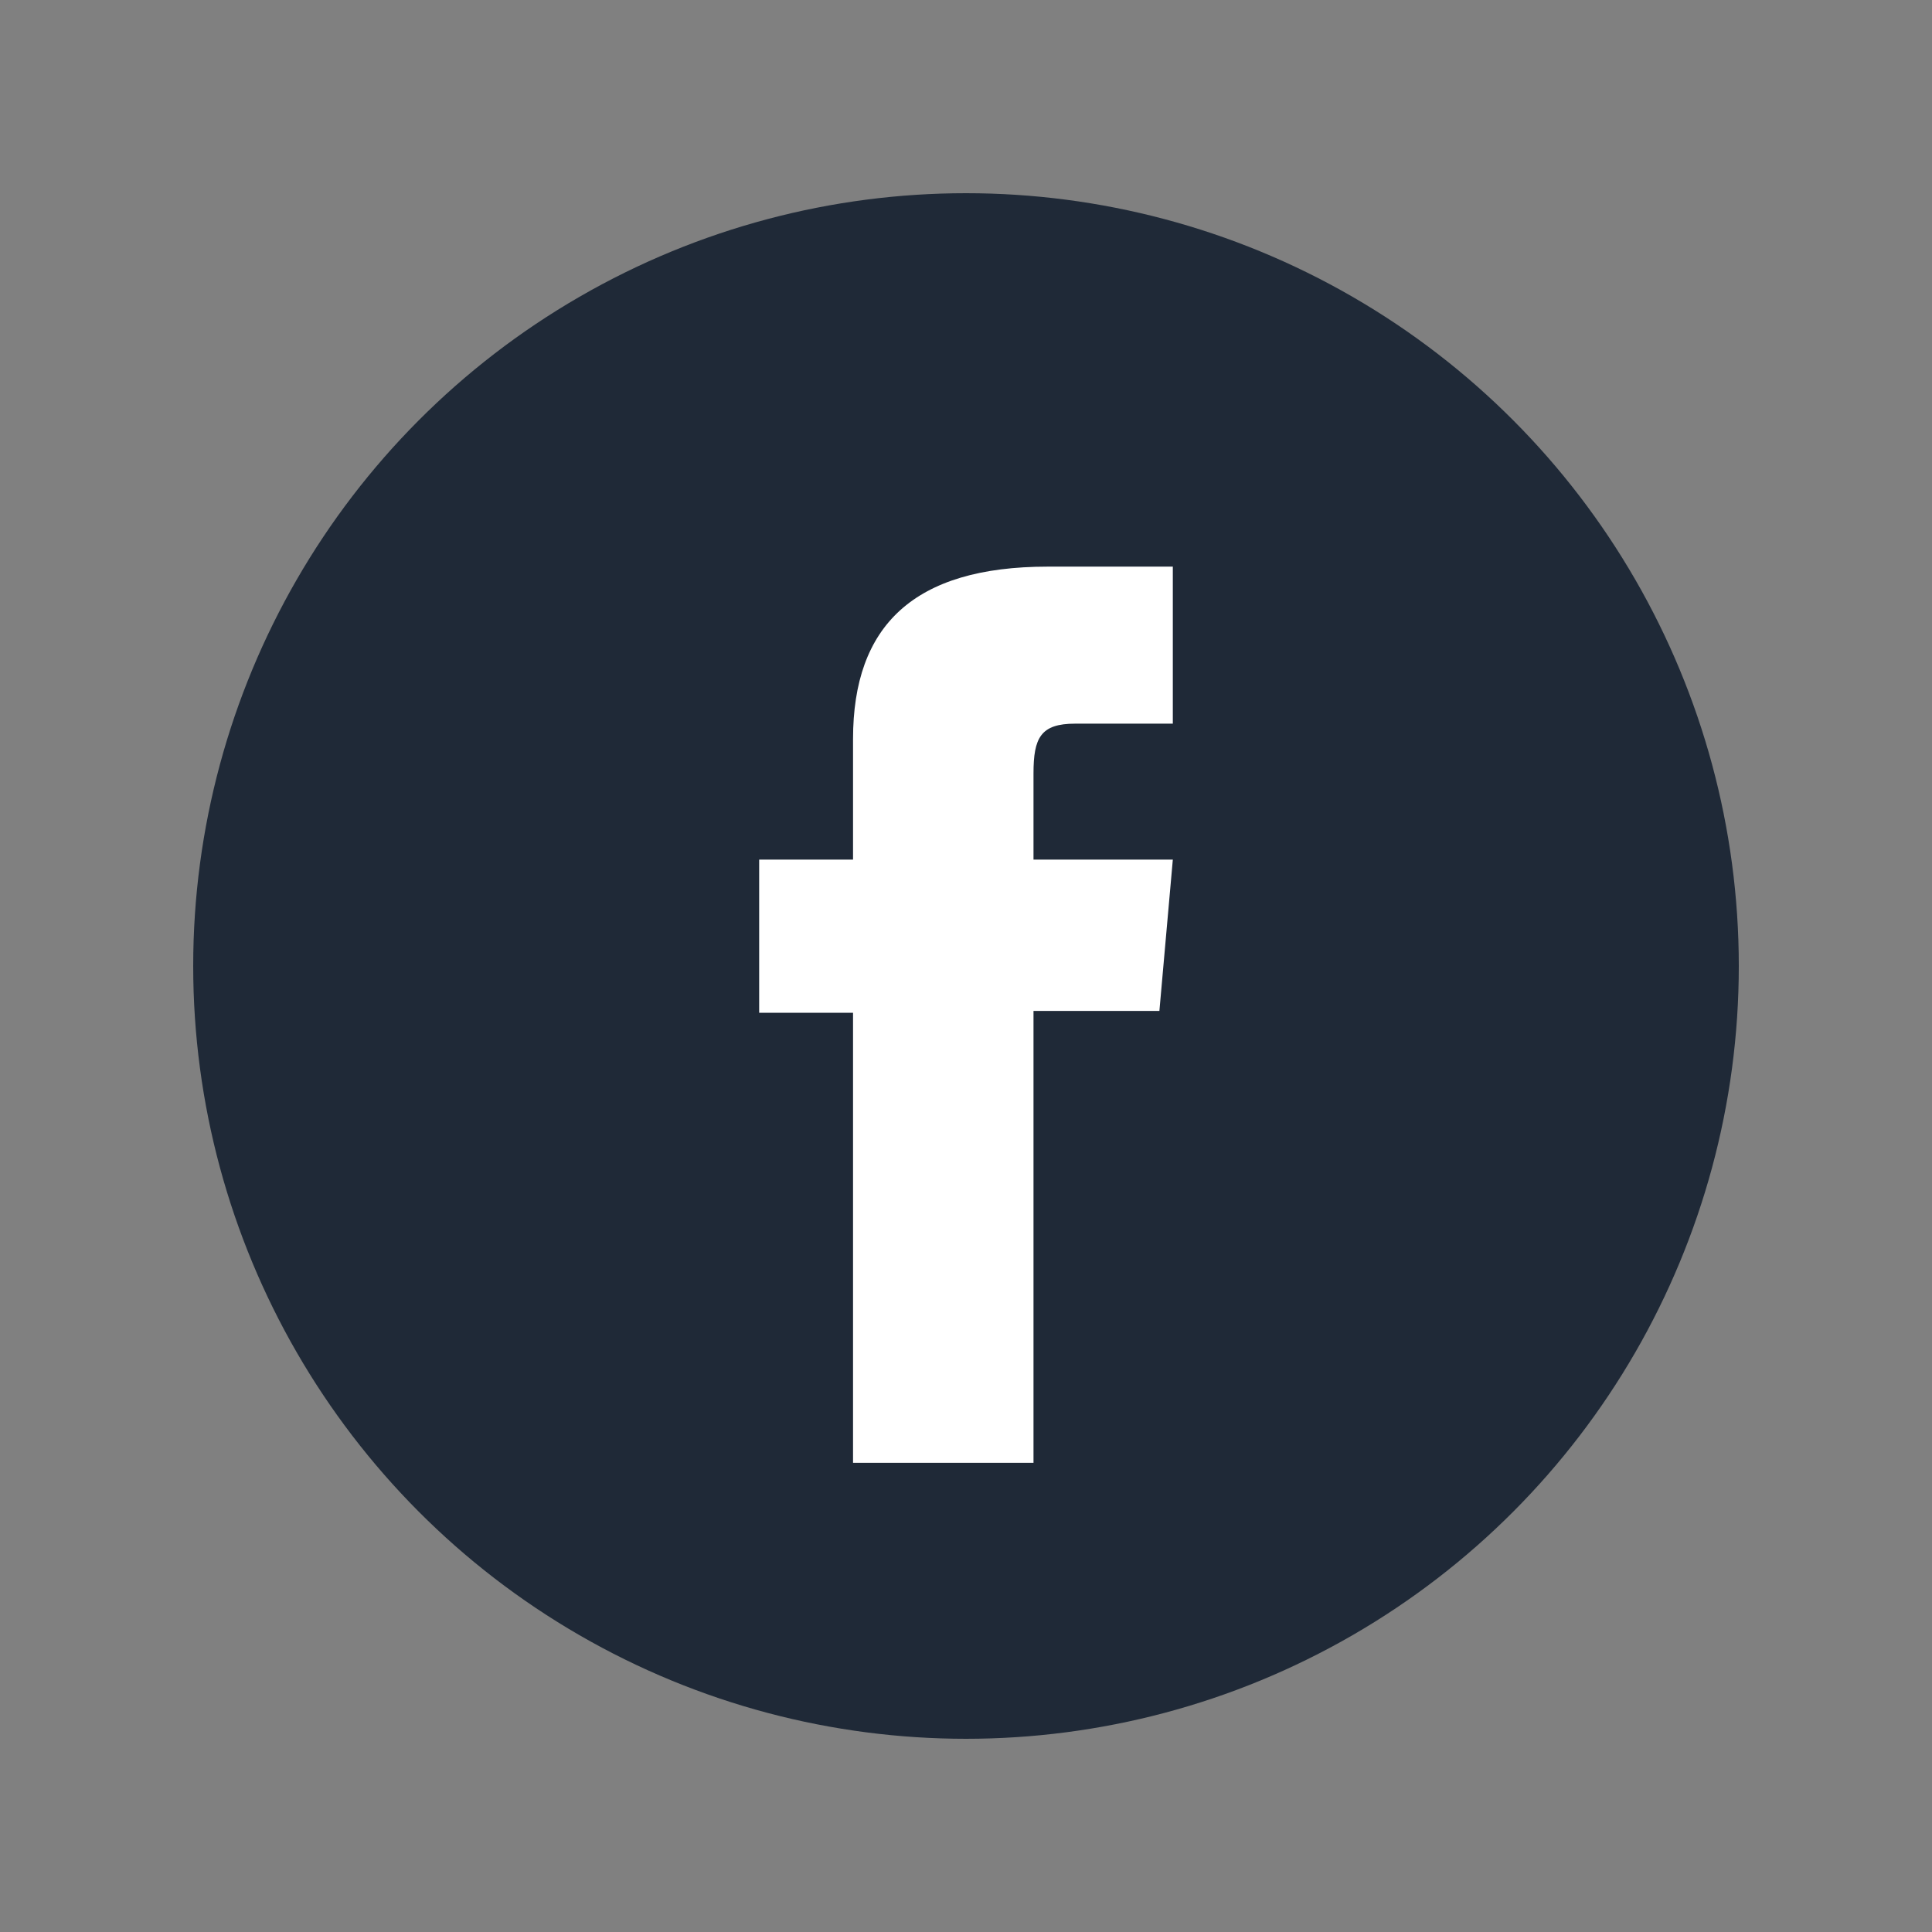
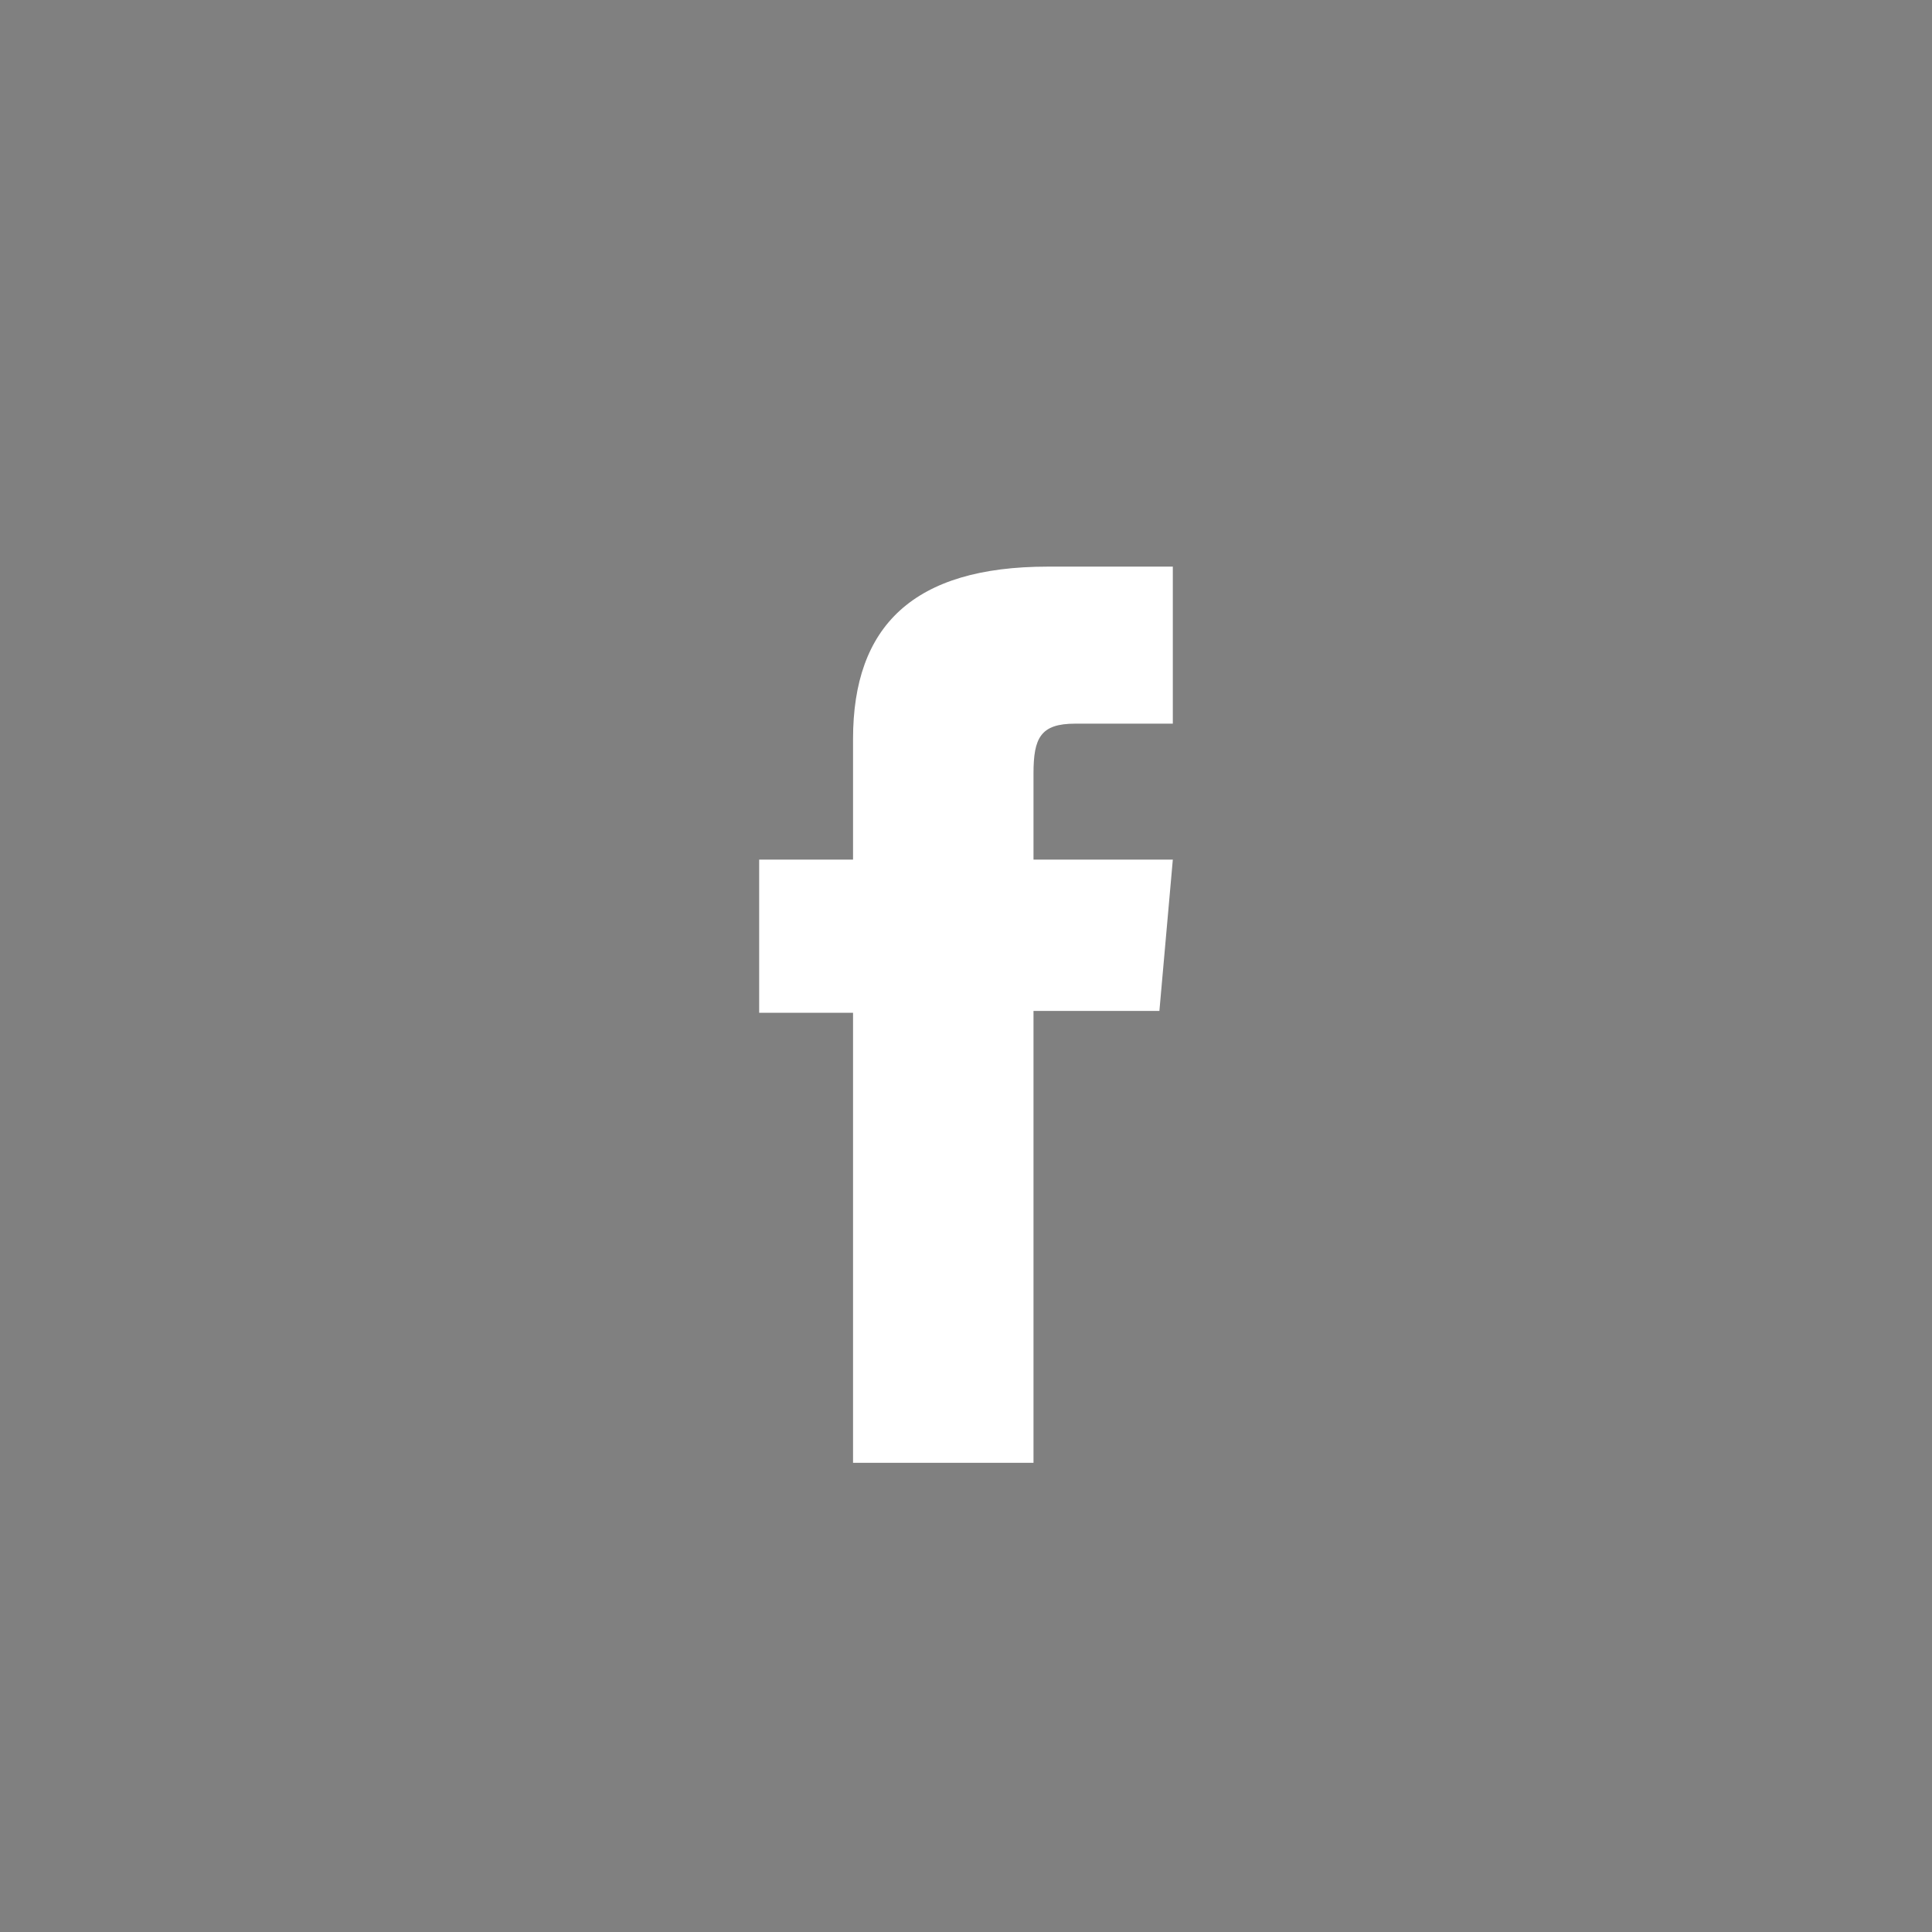
<svg xmlns="http://www.w3.org/2000/svg" version="1.1" x="0px" y="0px" width="50px" height="50px" viewBox="0 0 500 500" enable-background="new 0 0 500 500" xml:space="preserve">
  <rect x="0" y="0" width="500" height="500" fill="#808080" stroke="none" />
  <title>Facebook Logo</title>
  <desc>Facebook Logo</desc>
  <g>
-     <circle fill="#1F2937" class="bg-color-primary1" cx="250" cy="250" r="200" />
    <path fill="#ffffff" class="bg-color-white" d="M220.767,378.57h46.702V261.621h32.582l3.475-39.159h-36.057v-22.301   c0-9.231,1.854-12.879,10.781-12.879h25.275v-40.64h-32.338c-34.752,0-50.421,15.307-50.421,44.601v31.219h-24.293v39.649h24.293   V378.57z" />
  </g>
</svg>